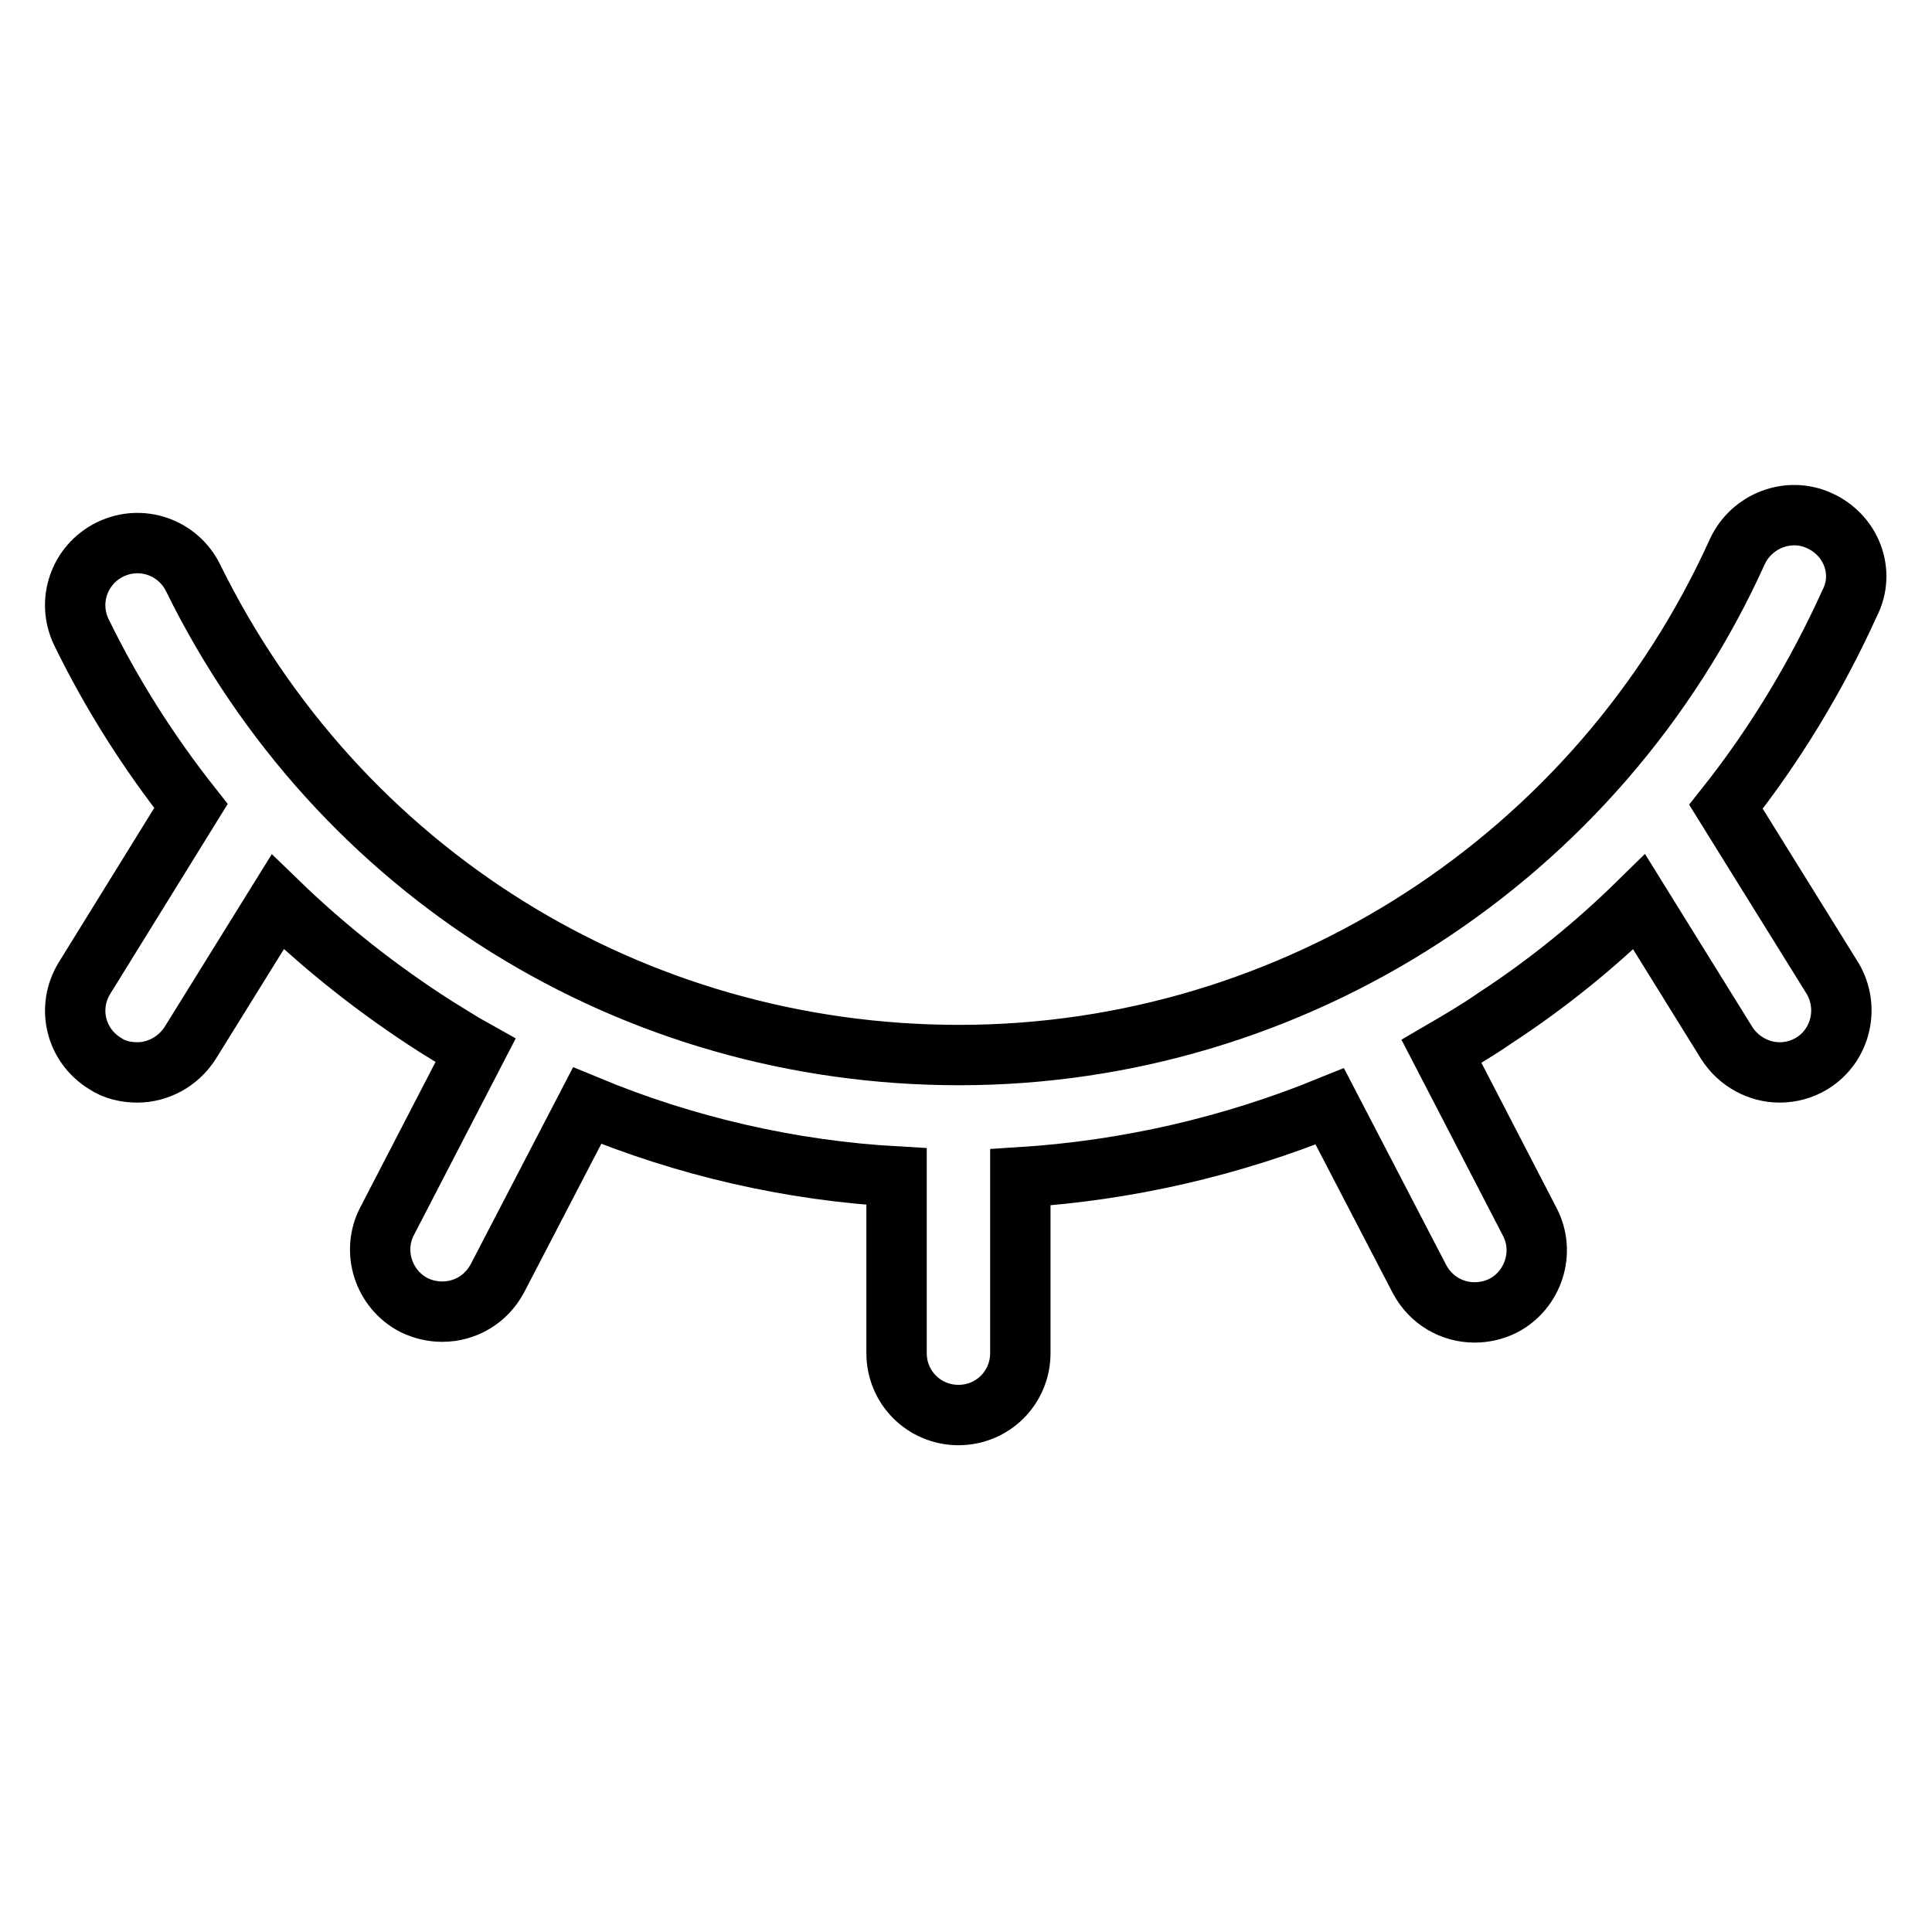
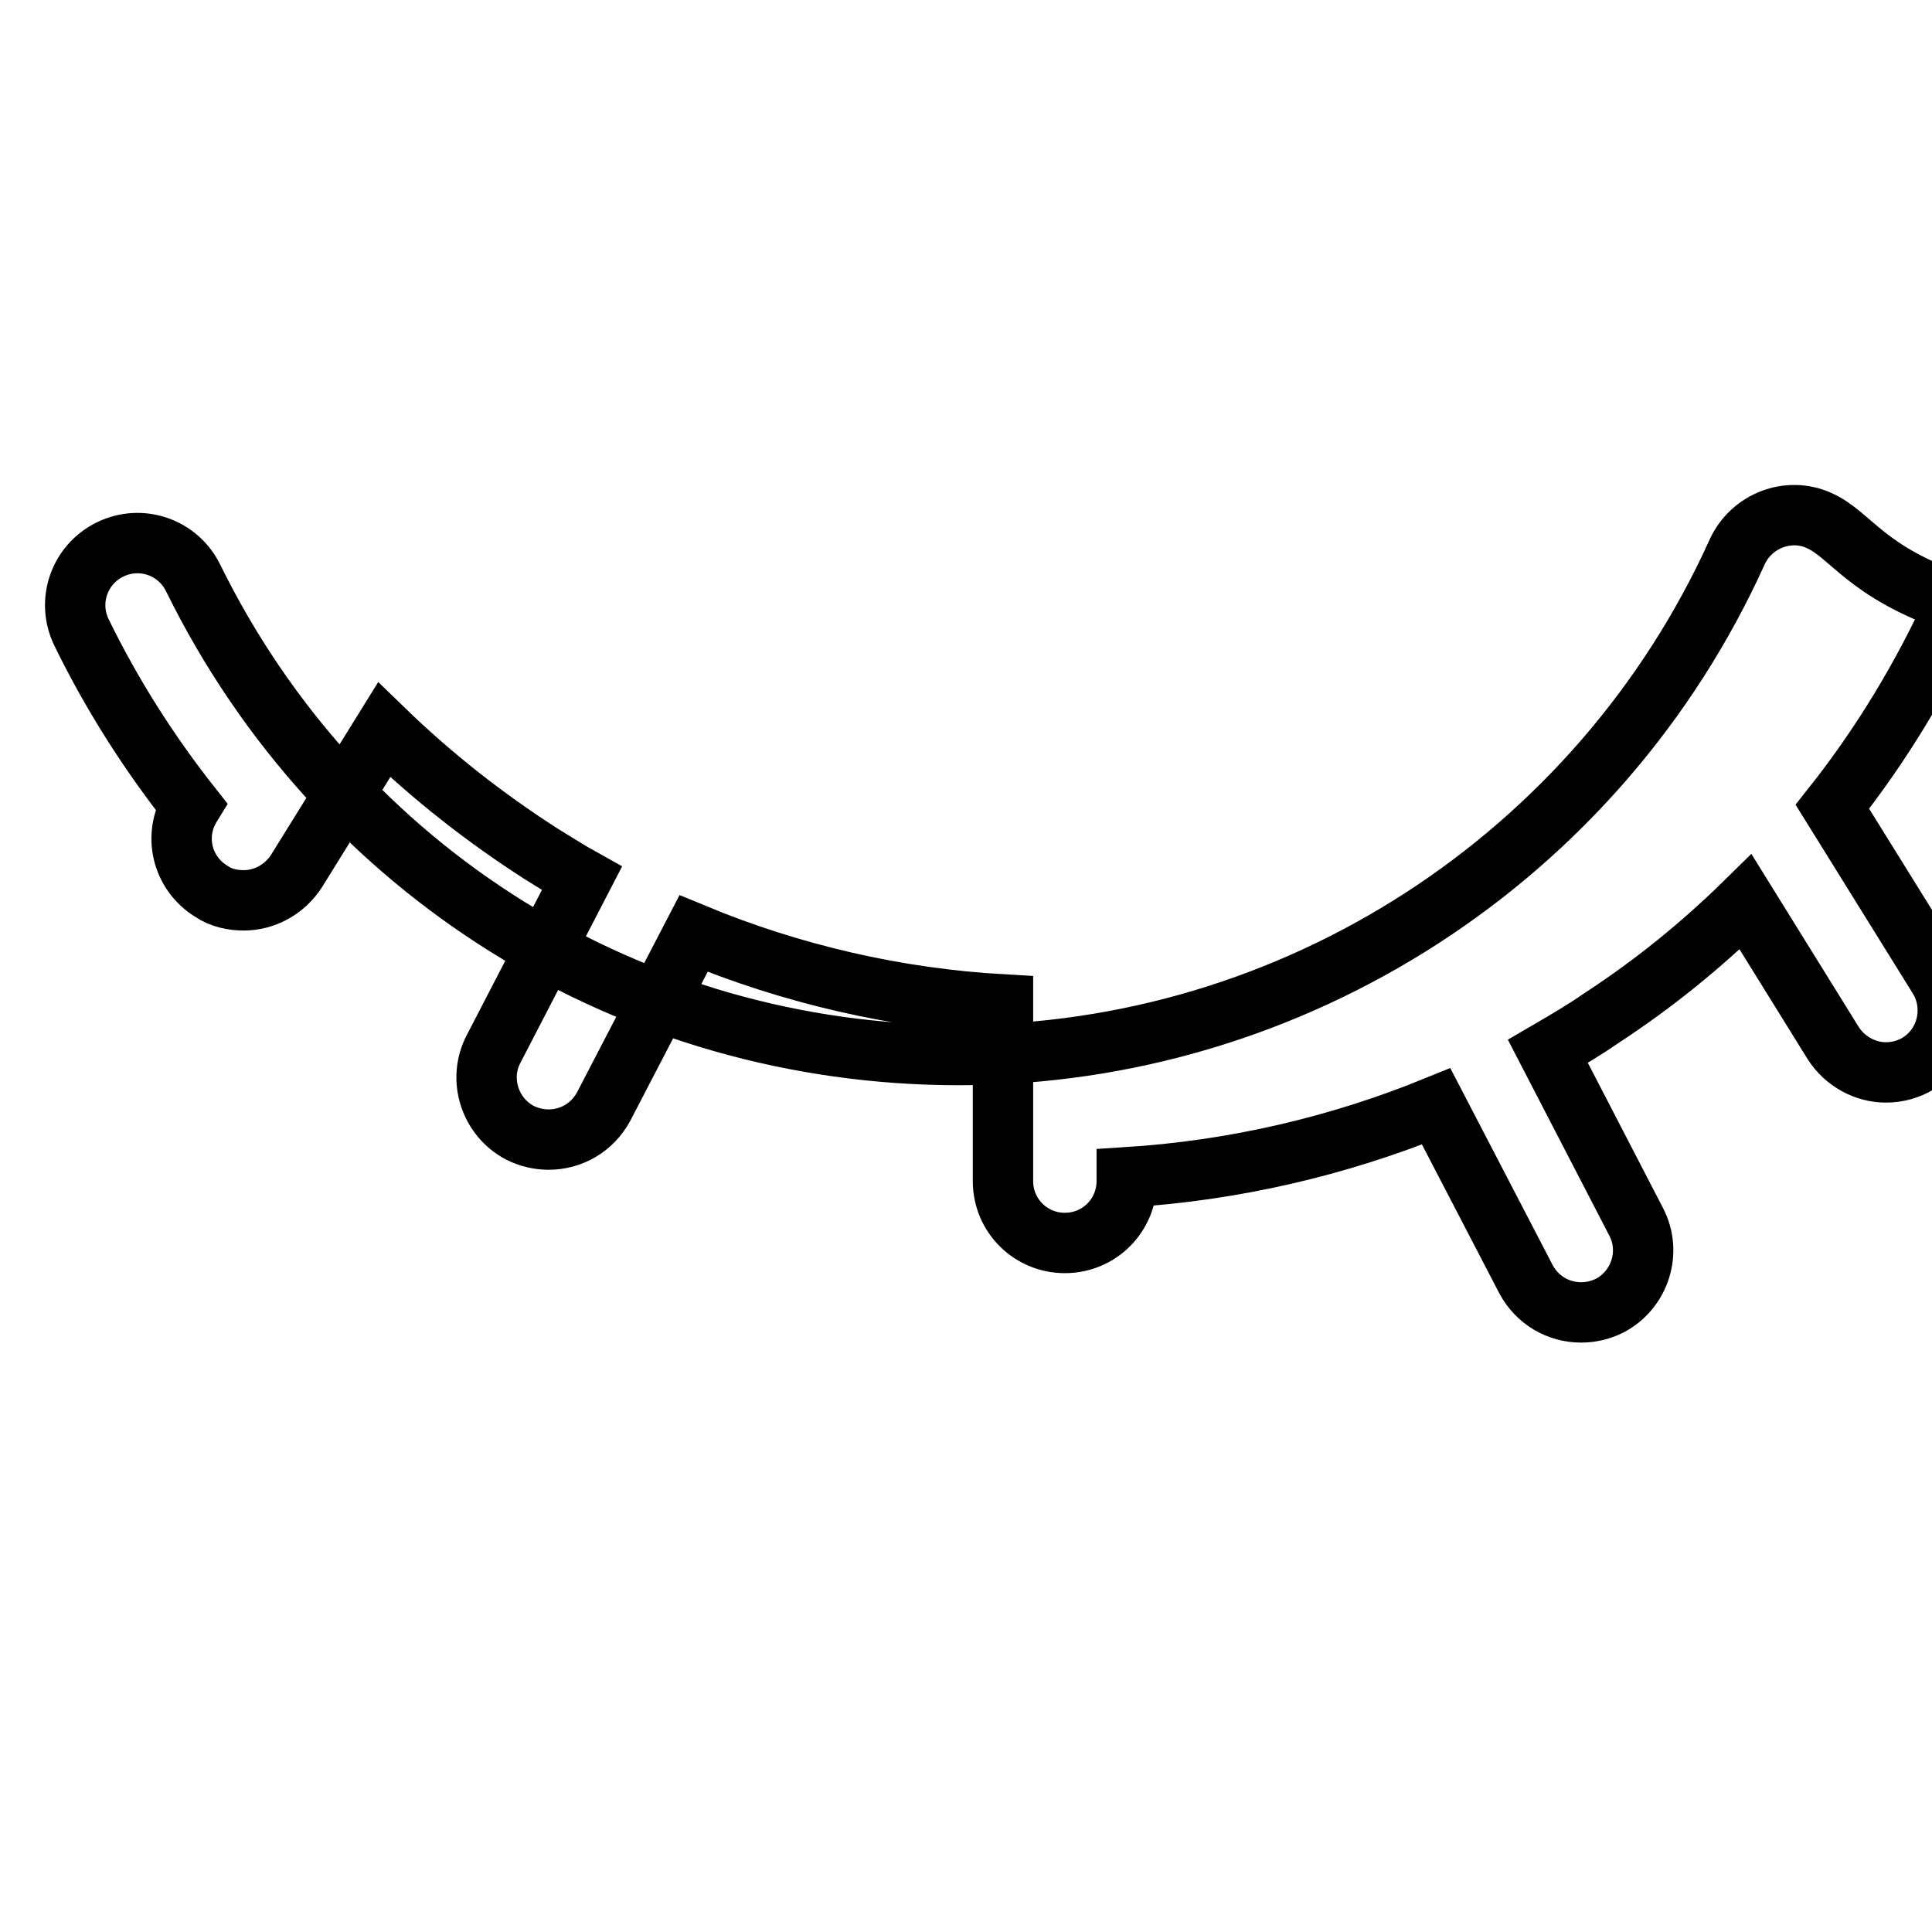
<svg xmlns="http://www.w3.org/2000/svg" version="1.1" x="0px" y="0px" viewBox="0 0 256 256" enable-background="new 0 0 256 256" xml:space="preserve">
  <g>
-     <path stroke-width="8" fill-opacity="0" stroke="#000000" d="M241.1,69c-4.1-1.9-9,0-10.9,4.1c-18.3,40.5-58.7,66.7-103.1,66.7c-43.4,0-82.3-24.2-101.5-63.2 c-2-4.1-6.9-5.8-11-3.8c-4.1,2-5.8,6.9-3.8,11c4,8.2,8.9,15.9,14.5,23l-14.1,22.8c-2.4,3.9-1.2,8.9,2.7,11.3 c1.3,0.9,2.9,1.2,4.3,1.2c2.7,0,5.4-1.4,7-3.9l11.6-18.7c6.4,6.2,13.4,11.7,20.9,16.5c1.8,1.1,3.5,2.2,5.3,3.2l-11.7,22.6 c-2.1,4-0.5,9,3.5,11.1c1.2,0.6,2.5,0.9,3.8,0.9c3,0,5.8-1.6,7.3-4.4l11.9-22.9c13,5.4,26.9,8.6,41,9.4v23.4c0,4.6,3.7,8.2,8.2,8.2 c4.6,0,8.2-3.7,8.2-8.2V156c14.2-0.9,28-4.1,41-9.4l11.9,22.9c1.5,2.8,4.3,4.4,7.3,4.4c1.3,0,2.6-0.3,3.8-0.9 c4-2.1,5.6-7.1,3.5-11.1l-11.7-22.6c2.4-1.4,4.8-2.8,7.1-4.4c6.9-4.5,13.3-9.7,19.1-15.4l11.6,18.7c1.6,2.5,4.3,3.9,7,3.9 c1.5,0,3-0.4,4.3-1.2c3.9-2.4,5-7.5,2.7-11.3l-14.1-22.7c6.5-8.2,12-17.3,16.4-27C247.2,75.8,245.3,70.9,241.1,69L241.1,69z" />
+     <path stroke-width="8" fill-opacity="0" stroke="#000000" d="M241.1,69c-4.1-1.9-9,0-10.9,4.1c-18.3,40.5-58.7,66.7-103.1,66.7c-43.4,0-82.3-24.2-101.5-63.2 c-2-4.1-6.9-5.8-11-3.8c-4.1,2-5.8,6.9-3.8,11c4,8.2,8.9,15.9,14.5,23c-2.4,3.9-1.2,8.9,2.7,11.3 c1.3,0.9,2.9,1.2,4.3,1.2c2.7,0,5.4-1.4,7-3.9l11.6-18.7c6.4,6.2,13.4,11.7,20.9,16.5c1.8,1.1,3.5,2.2,5.3,3.2l-11.7,22.6 c-2.1,4-0.5,9,3.5,11.1c1.2,0.6,2.5,0.9,3.8,0.9c3,0,5.8-1.6,7.3-4.4l11.9-22.9c13,5.4,26.9,8.6,41,9.4v23.4c0,4.6,3.7,8.2,8.2,8.2 c4.6,0,8.2-3.7,8.2-8.2V156c14.2-0.9,28-4.1,41-9.4l11.9,22.9c1.5,2.8,4.3,4.4,7.3,4.4c1.3,0,2.6-0.3,3.8-0.9 c4-2.1,5.6-7.1,3.5-11.1l-11.7-22.6c2.4-1.4,4.8-2.8,7.1-4.4c6.9-4.5,13.3-9.7,19.1-15.4l11.6,18.7c1.6,2.5,4.3,3.9,7,3.9 c1.5,0,3-0.4,4.3-1.2c3.9-2.4,5-7.5,2.7-11.3l-14.1-22.7c6.5-8.2,12-17.3,16.4-27C247.2,75.8,245.3,70.9,241.1,69L241.1,69z" />
  </g>
</svg>